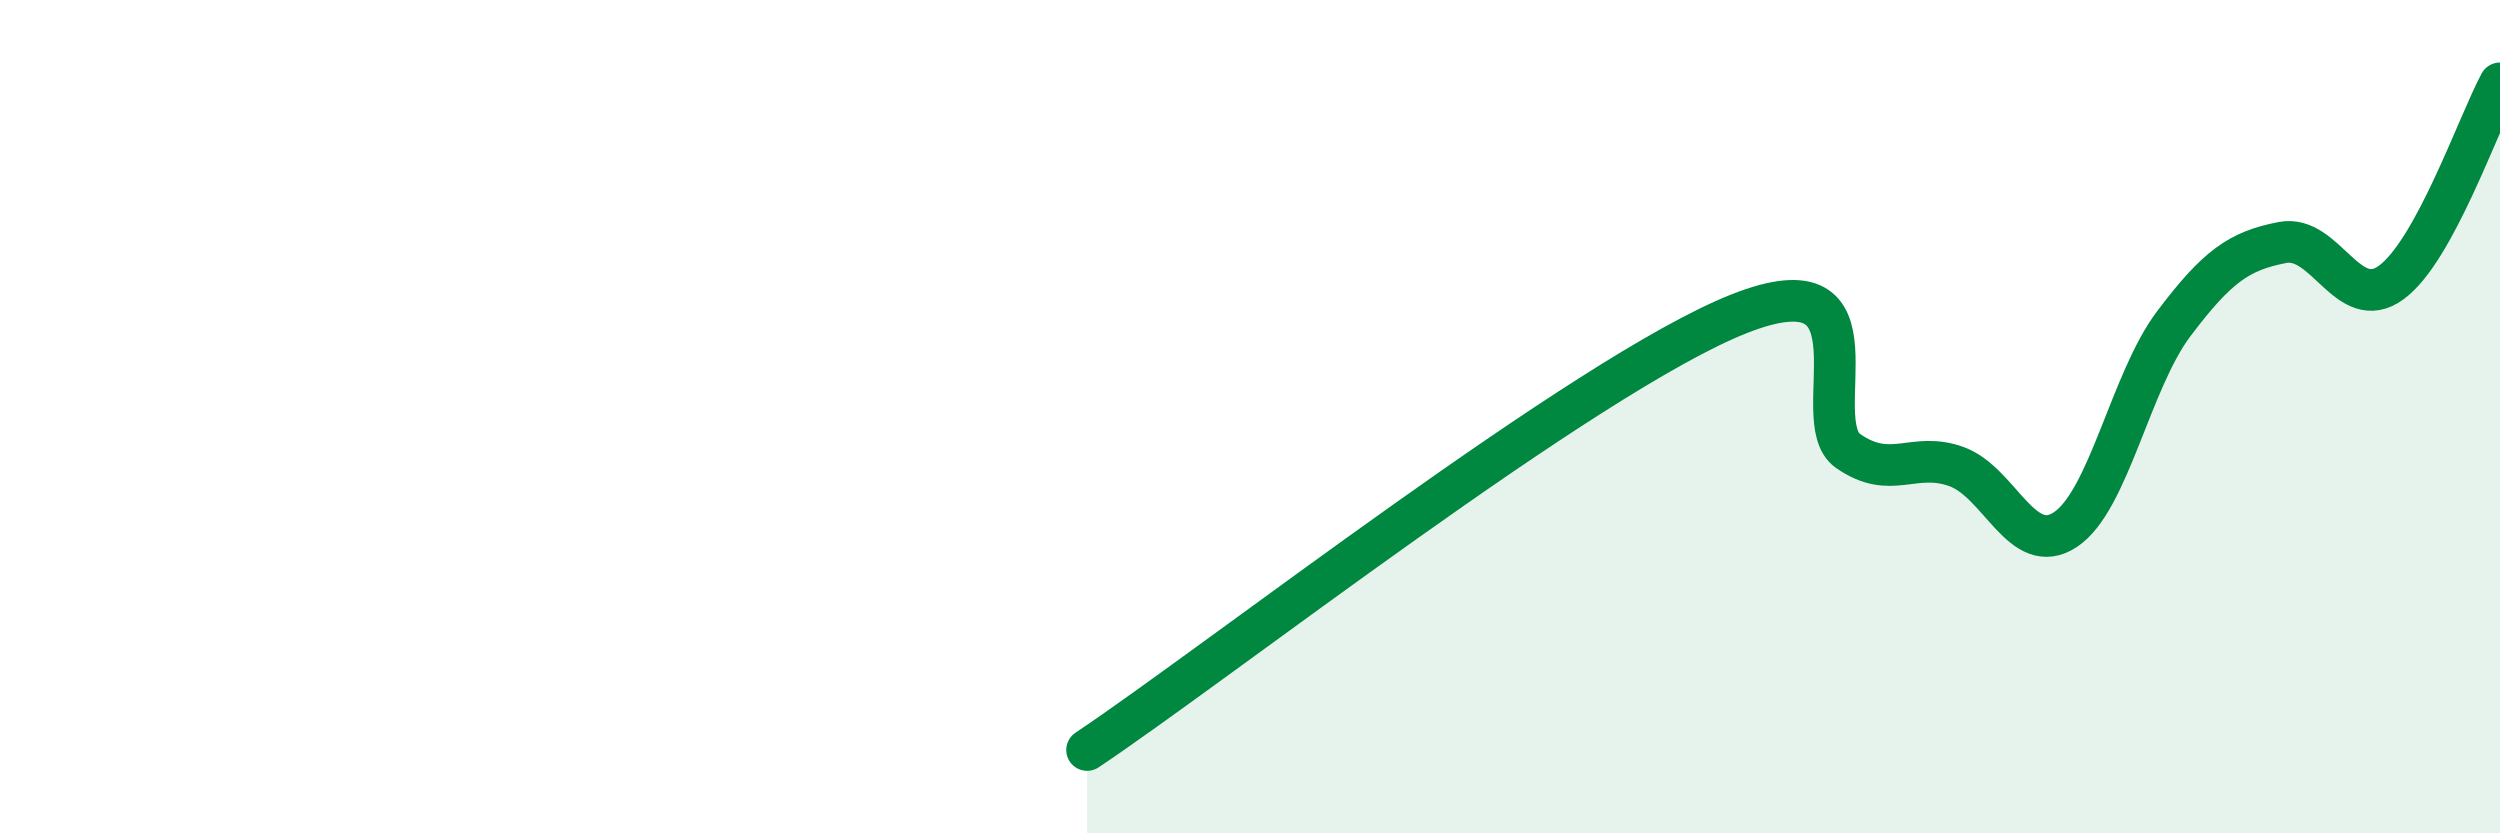
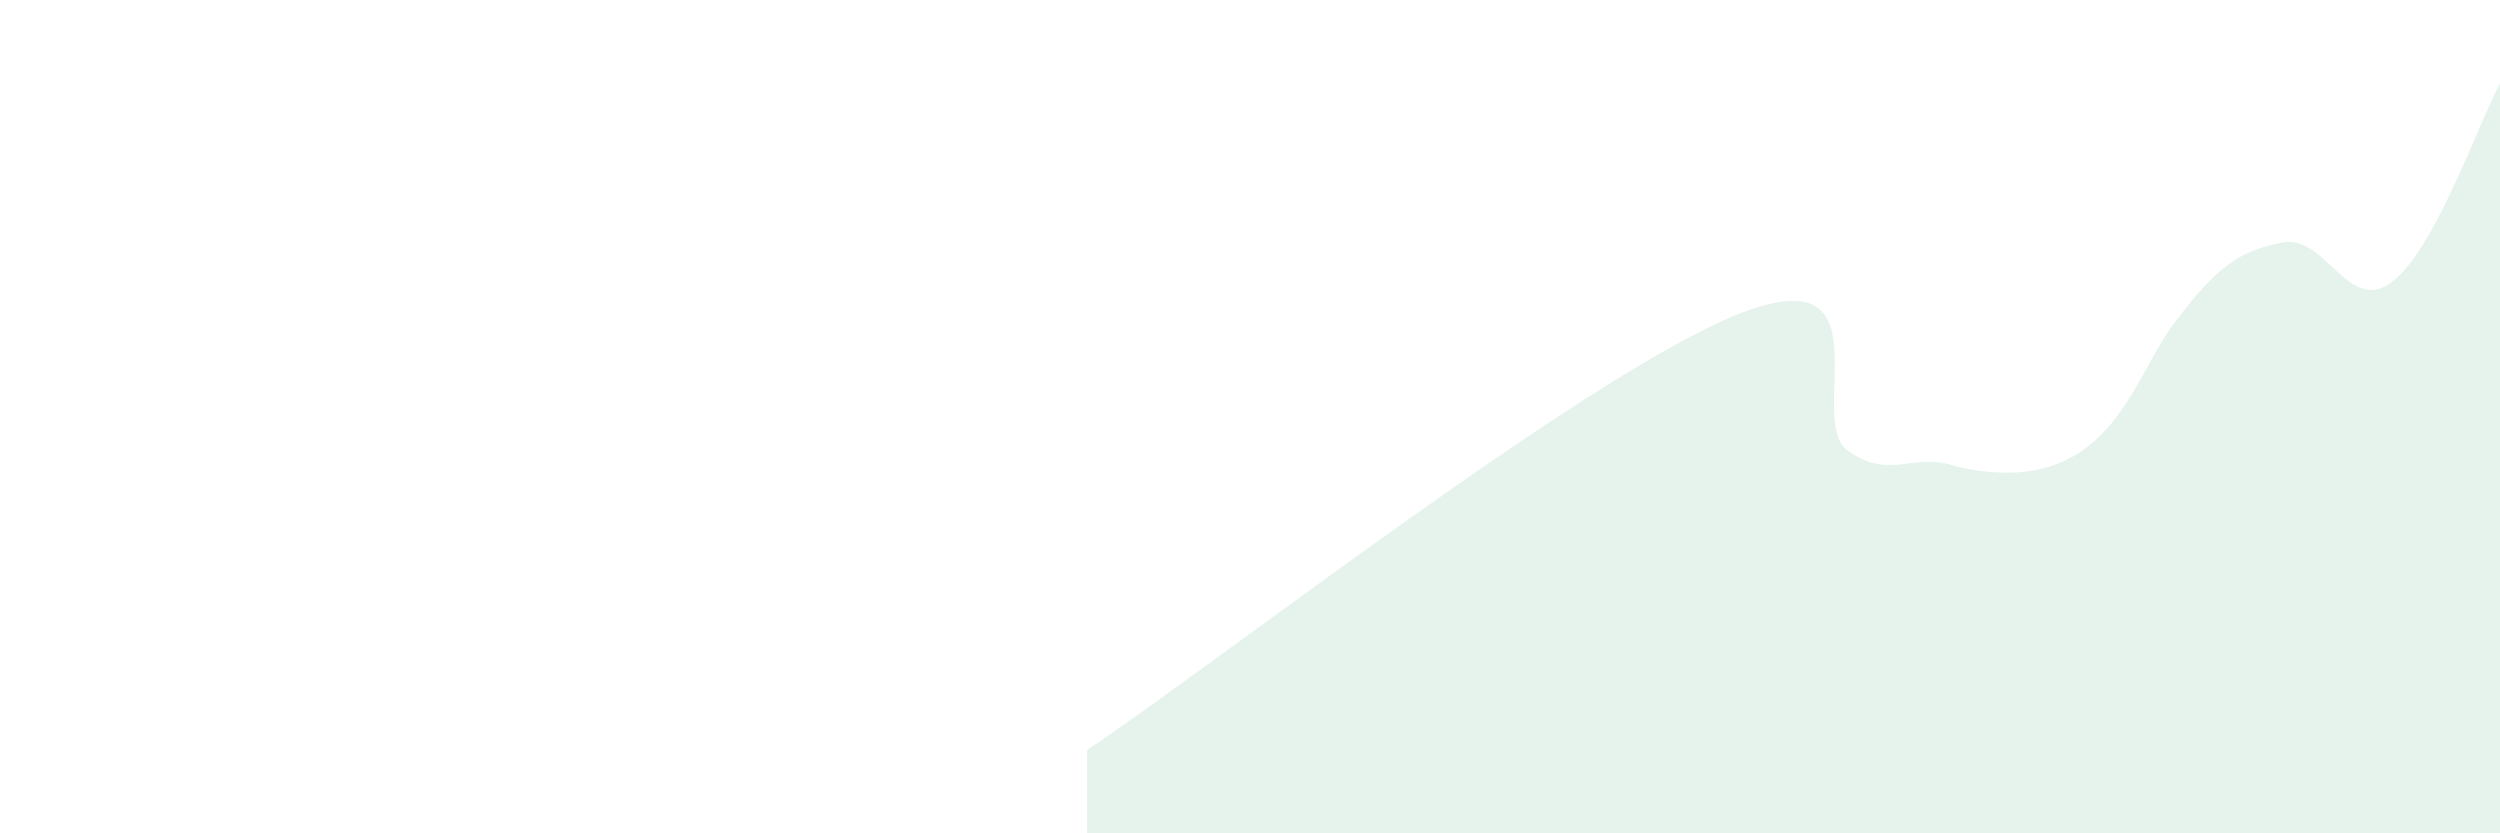
<svg xmlns="http://www.w3.org/2000/svg" width="60" height="20" viewBox="0 0 60 20">
-   <path d="M 26.09,18 C 29.22,15.91 38.09,8.97 41.74,7.53 C 45.39,6.09 43.31,10.09 44.35,10.82 C 45.39,11.55 45.92,10.82 46.96,11.2 C 48,11.58 48.53,13.4 49.57,12.71 C 50.61,12.02 51.13,9.15 52.17,7.77 C 53.21,6.39 53.74,6.02 54.78,5.82 C 55.82,5.62 56.35,7.54 57.39,6.78 C 58.43,6.02 59.48,2.96 60,2L60 20L26.09 20Z" fill="#008740" opacity="0.1" stroke-linecap="round" stroke-linejoin="round" />
-   <path d="M 26.09,18 C 29.22,15.91 38.09,8.97 41.74,7.53 C 45.39,6.09 43.31,10.09 44.35,10.82 C 45.39,11.55 45.92,10.82 46.96,11.2 C 48,11.58 48.53,13.4 49.57,12.71 C 50.61,12.02 51.13,9.15 52.17,7.77 C 53.21,6.39 53.74,6.02 54.78,5.82 C 55.82,5.62 56.35,7.54 57.39,6.78 C 58.43,6.02 59.48,2.96 60,2" stroke="#008740" stroke-width="1" fill="none" stroke-linecap="round" stroke-linejoin="round" />
+   <path d="M 26.09,18 C 29.22,15.91 38.09,8.97 41.74,7.53 C 45.39,6.09 43.31,10.09 44.35,10.82 C 45.39,11.55 45.92,10.82 46.96,11.2 C 50.61,12.02 51.13,9.15 52.17,7.77 C 53.21,6.39 53.74,6.02 54.78,5.82 C 55.82,5.62 56.35,7.54 57.39,6.78 C 58.43,6.02 59.48,2.96 60,2L60 20L26.09 20Z" fill="#008740" opacity="0.1" stroke-linecap="round" stroke-linejoin="round" />
</svg>